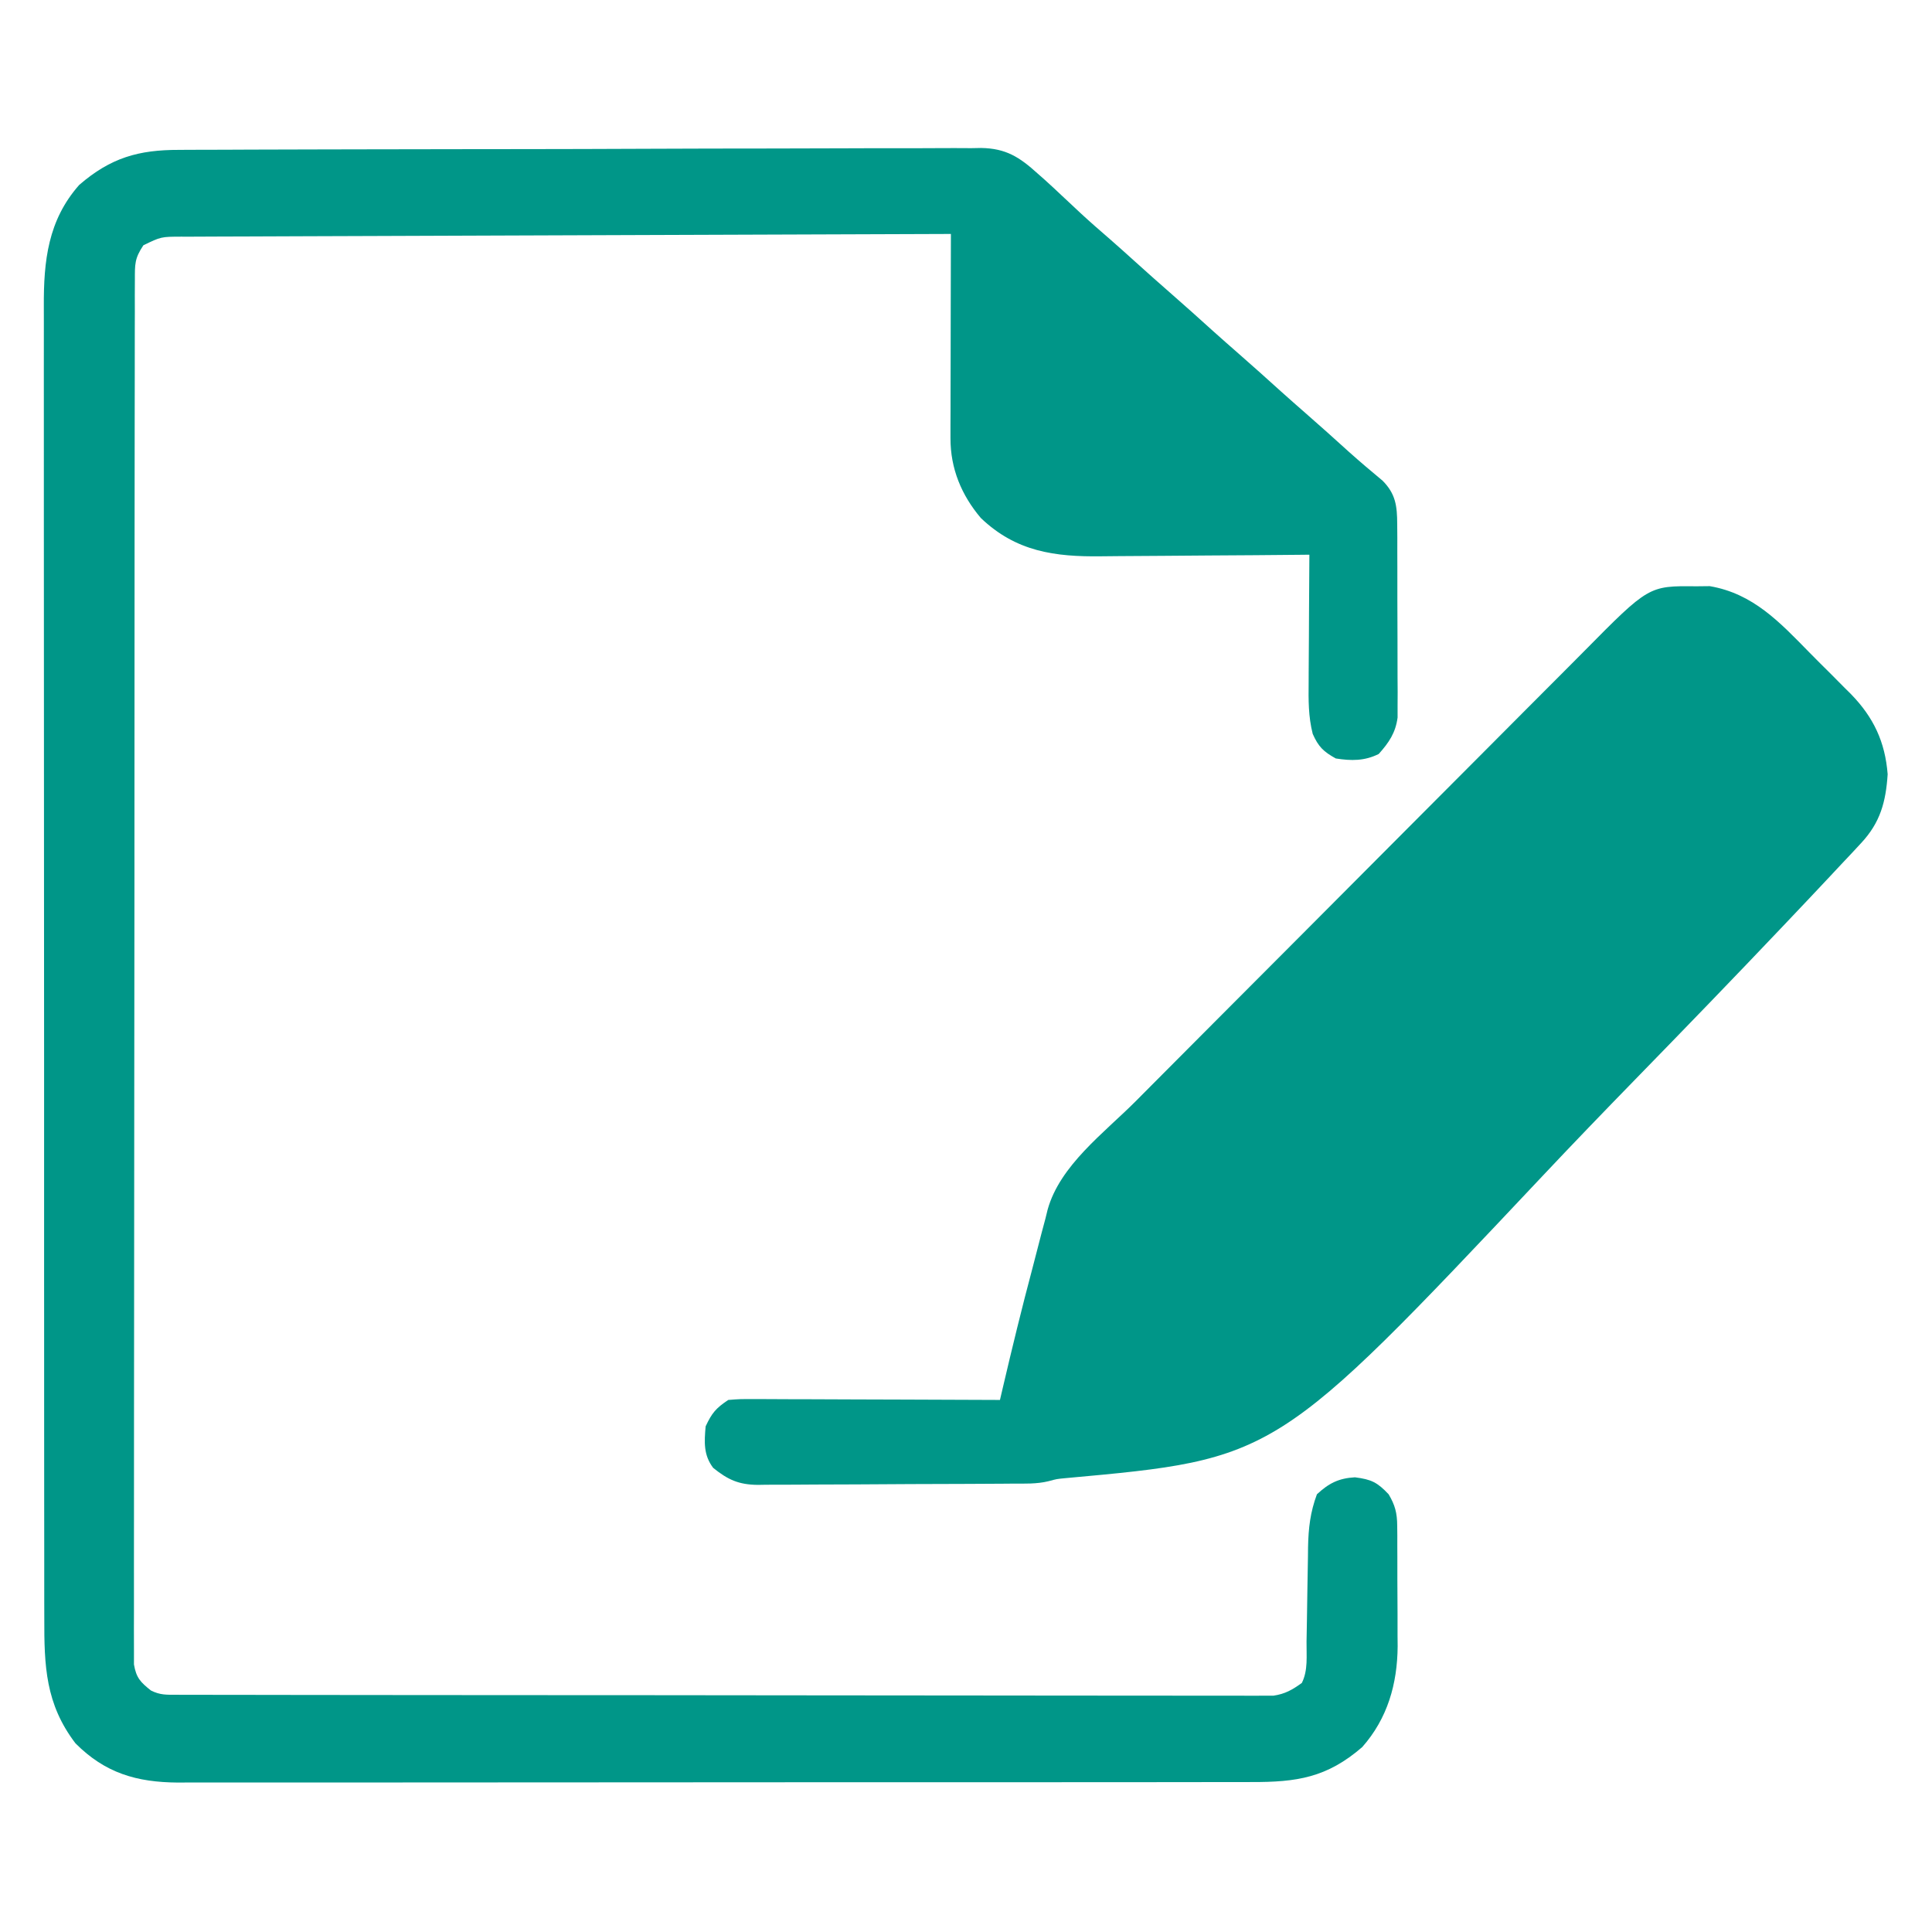
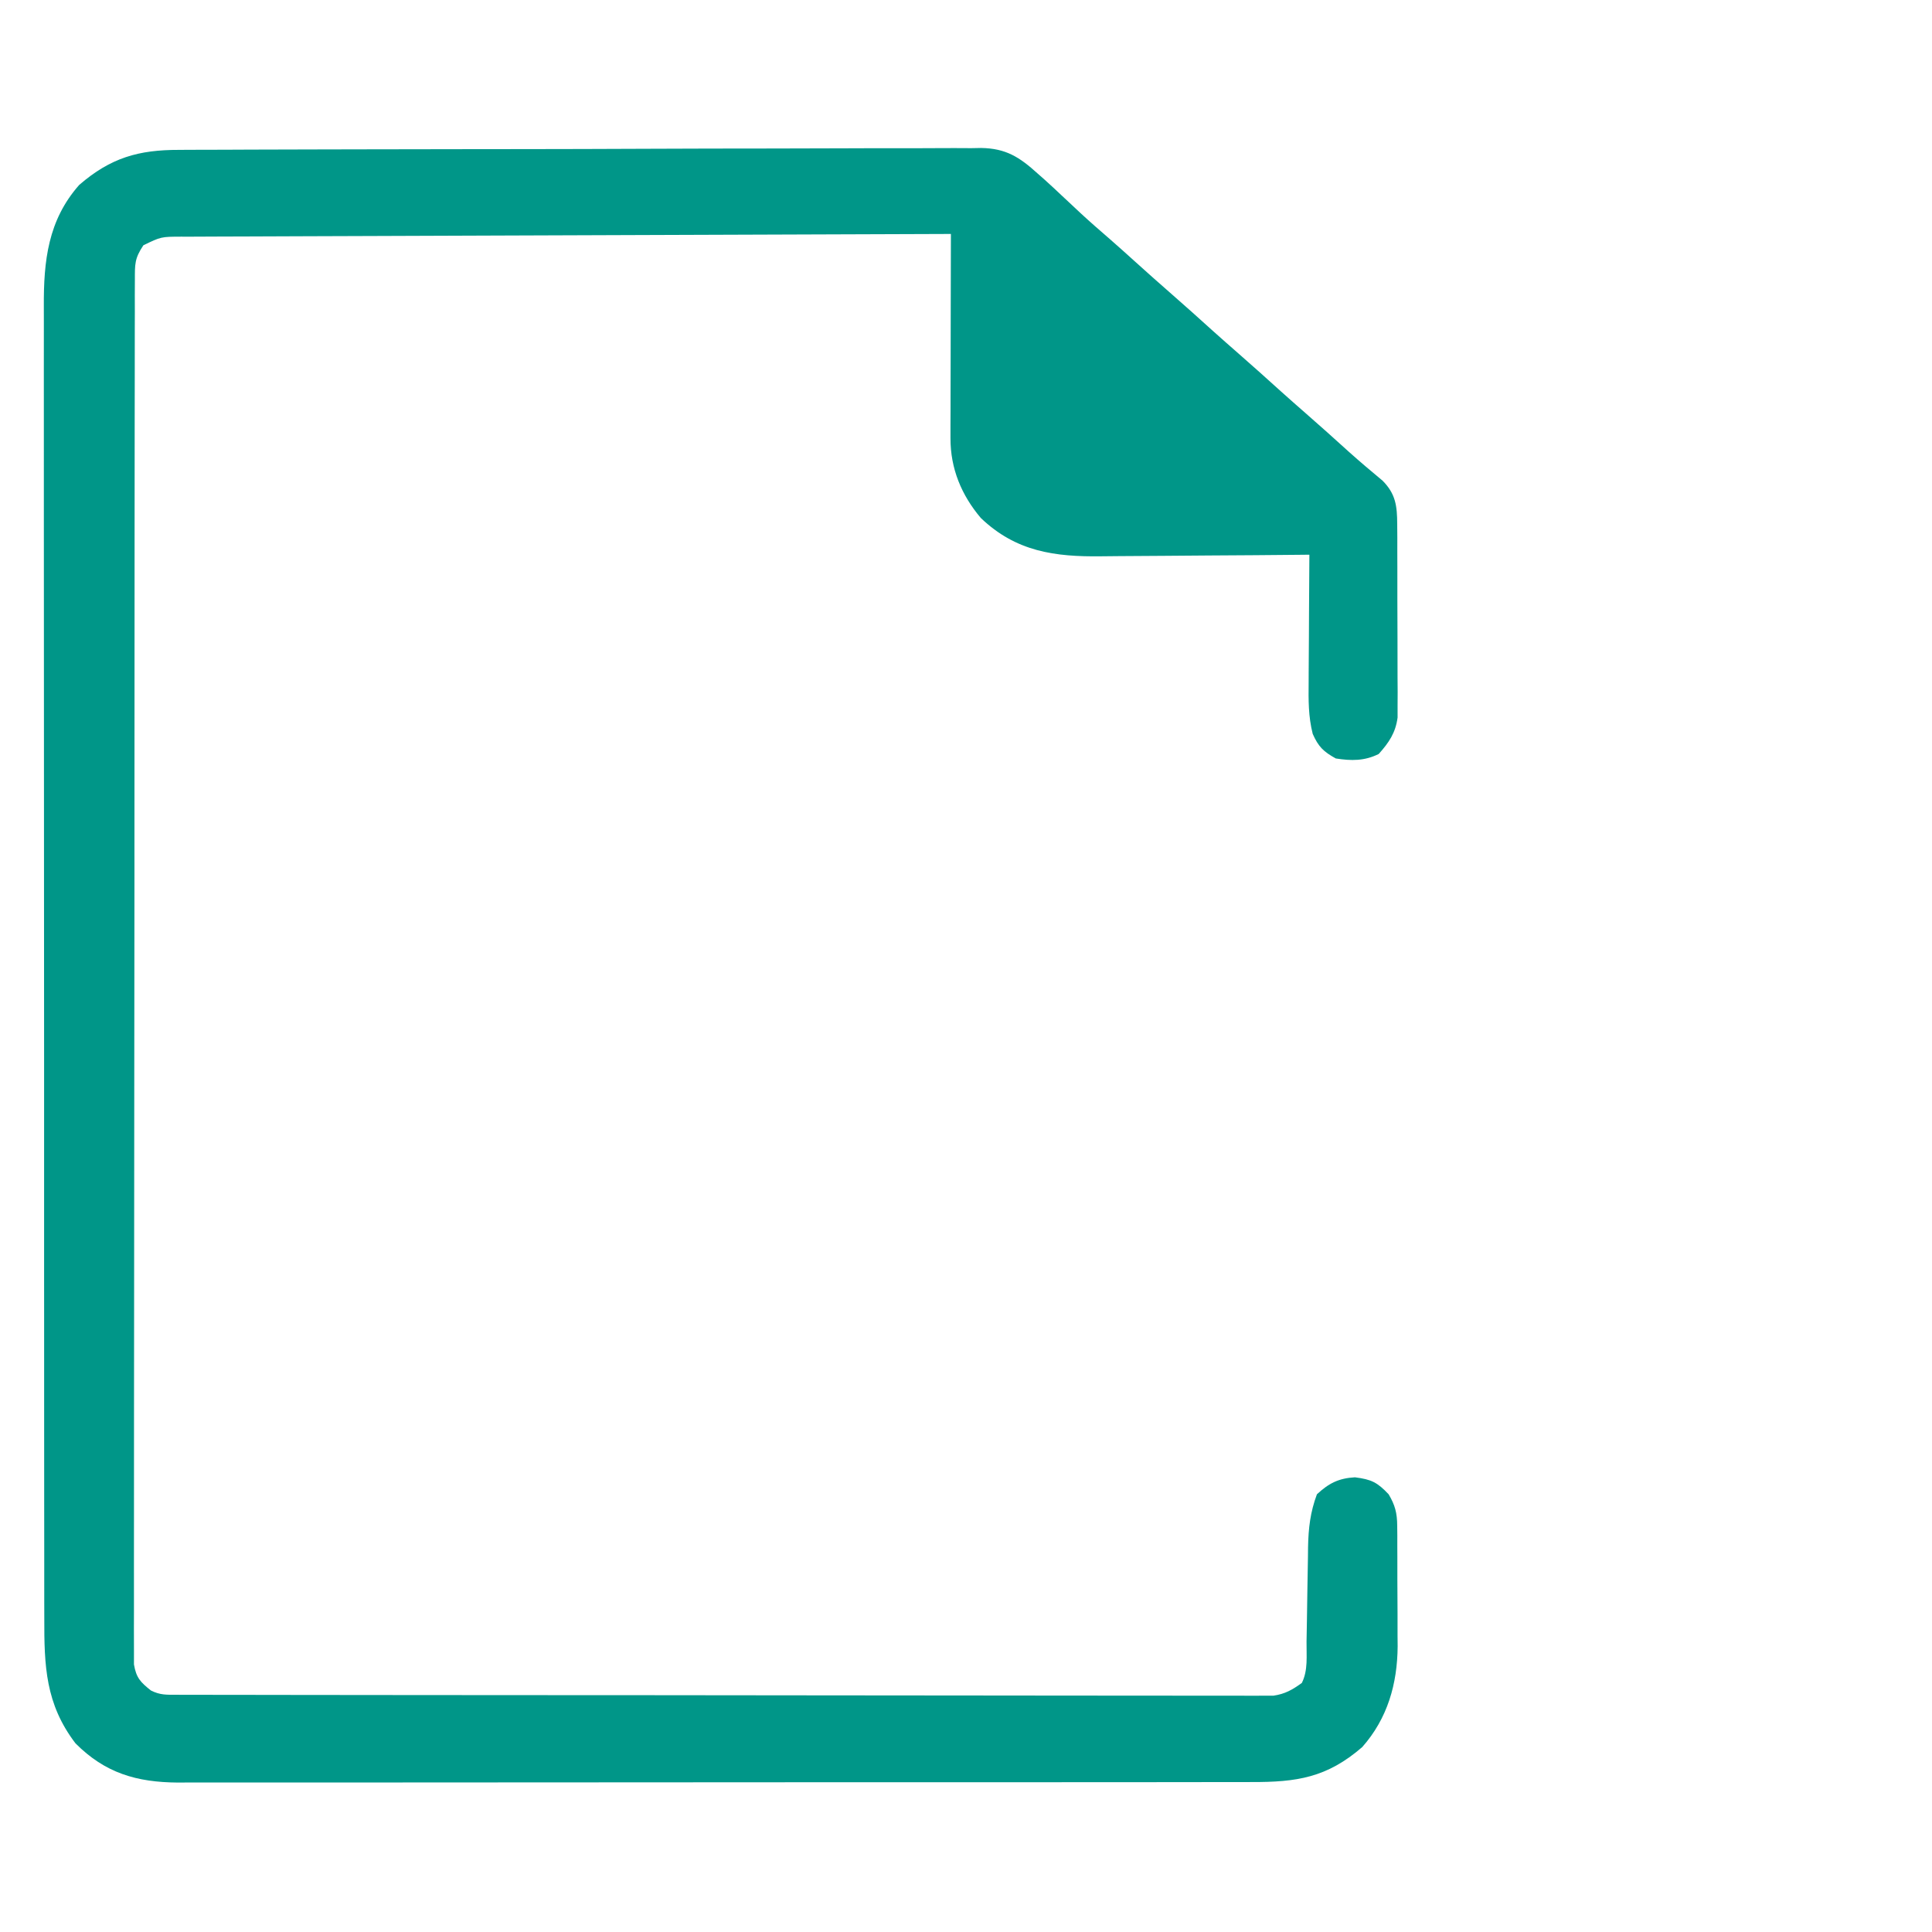
<svg xmlns="http://www.w3.org/2000/svg" version="1.1" width="512" height="512">
  <path d="M0 0 C1.403 -0.009 1.403 -0.009 2.835 -0.018 C5.959 -0.035 9.083 -0.038 12.208 -0.041 C14.452 -0.051 16.696 -0.061 18.94 -0.071 C25.029 -0.098 31.118 -0.111 37.206 -0.119 C41.011 -0.125 44.816 -0.134 48.621 -0.143 C59.165 -0.167 69.708 -0.187 80.252 -0.194 C81.263 -0.195 81.263 -0.195 82.294 -0.196 C82.97 -0.196 83.645 -0.196 84.341 -0.197 C85.709 -0.198 87.078 -0.199 88.446 -0.2 C89.125 -0.2 89.804 -0.2 90.503 -0.201 C101.507 -0.209 112.51 -0.244 123.513 -0.29 C134.823 -0.338 146.132 -0.362 157.442 -0.365 C163.787 -0.367 170.132 -0.379 176.477 -0.415 C182.443 -0.448 188.409 -0.452 194.376 -0.434 C196.564 -0.433 198.752 -0.442 200.94 -0.461 C203.931 -0.487 206.919 -0.475 209.91 -0.454 C210.773 -0.47 211.636 -0.486 212.525 -0.503 C219.116 -0.396 222.703 1.915 227.518 6.281 C228.112 6.804 228.706 7.328 229.317 7.867 C230.912 9.29 232.467 10.748 234.018 12.218 C235.149 13.276 236.281 14.334 237.413 15.39 C237.949 15.891 238.484 16.392 239.036 16.908 C241.496 19.187 244.026 21.38 246.561 23.574 C248.904 25.617 251.211 27.698 253.518 29.781 C256.499 32.471 259.491 35.144 262.518 37.781 C266.413 41.173 270.246 44.633 274.081 48.093 C276.213 50.006 278.359 51.9 280.518 53.781 C284.413 57.173 288.246 60.633 292.081 64.093 C294.213 66.006 296.359 67.9 298.518 69.781 C302.404 73.166 306.23 76.614 310.05 80.074 C312.955 82.671 315.926 85.186 318.925 87.675 C322.384 91.161 322.772 94.36 322.793 99.163 C322.803 100.348 322.812 101.533 322.822 102.754 C322.821 104.668 322.821 104.668 322.819 106.621 C322.823 107.935 322.828 109.249 322.832 110.603 C322.84 113.383 322.839 116.163 322.834 118.943 C322.828 122.498 322.845 126.053 322.868 129.608 C322.887 133.008 322.883 136.408 322.882 139.808 C322.891 141.082 322.9 142.356 322.91 143.669 C322.9 145.451 322.9 145.451 322.891 147.269 C322.891 148.312 322.892 149.354 322.893 150.429 C322.359 154.492 320.591 157.085 317.893 160.093 C314.157 161.961 310.606 161.931 306.518 161.281 C303.24 159.467 301.919 158.182 300.402 154.771 C299.231 150.146 299.27 145.82 299.323 141.07 C299.327 139.618 299.327 139.618 299.332 138.136 C299.343 135.059 299.368 131.983 299.393 128.906 C299.403 126.813 299.412 124.721 299.421 122.629 C299.443 117.513 299.477 112.397 299.518 107.281 C298.678 107.29 297.838 107.299 296.973 107.308 C289.015 107.388 281.057 107.449 273.099 107.488 C269.008 107.509 264.918 107.537 260.828 107.583 C256.873 107.626 252.918 107.65 248.963 107.66 C247.462 107.668 245.961 107.682 244.46 107.704 C231.992 107.877 221.755 106.449 212.464 97.574 C207.279 91.463 204.388 84.405 204.405 76.432 C204.405 75.231 204.405 74.03 204.405 72.793 C204.41 71.496 204.415 70.199 204.421 68.863 C204.423 67.522 204.424 66.181 204.425 64.84 C204.429 61.314 204.439 57.787 204.45 54.261 C204.46 50.662 204.464 47.062 204.469 43.463 C204.48 36.402 204.497 29.341 204.518 22.281 C177.207 22.365 149.895 22.46 122.584 22.568 C109.903 22.619 97.222 22.665 84.542 22.703 C73.492 22.736 62.442 22.775 51.392 22.824 C45.539 22.849 39.685 22.871 33.832 22.884 C28.327 22.897 22.821 22.919 17.315 22.948 C15.291 22.957 13.268 22.963 11.244 22.965 C8.486 22.968 5.729 22.984 2.972 23.002 C2.166 23 1.361 22.999 0.531 22.997 C-4.805 23.015 -4.805 23.015 -9.482 25.281 C-11.846 28.828 -11.734 30.306 -11.739 34.511 C-11.745 35.824 -11.752 37.138 -11.758 38.491 C-11.756 39.957 -11.752 41.423 -11.749 42.889 C-11.753 44.44 -11.757 45.99 -11.763 47.541 C-11.775 51.814 -11.775 56.086 -11.772 60.359 C-11.772 64.962 -11.783 69.565 -11.793 74.169 C-11.809 83.191 -11.815 92.214 -11.816 101.237 C-11.817 108.568 -11.821 115.899 -11.827 123.23 C-11.845 143.999 -11.854 164.768 -11.853 185.537 C-11.852 186.657 -11.852 187.778 -11.852 188.932 C-11.852 190.054 -11.852 191.175 -11.852 192.331 C-11.851 210.519 -11.87 228.706 -11.899 246.894 C-11.927 265.552 -11.941 284.211 -11.939 302.87 C-11.939 313.352 -11.944 323.834 -11.966 334.316 C-11.984 343.239 -11.988 352.162 -11.975 361.085 C-11.968 365.641 -11.968 370.196 -11.985 374.751 C-12.001 378.918 -11.998 383.084 -11.981 387.251 C-11.978 388.762 -11.981 390.273 -11.993 391.783 C-12.007 393.831 -11.994 395.878 -11.979 397.925 C-11.98 399.064 -11.98 400.203 -11.981 401.377 C-11.371 404.926 -10.262 406.07 -7.482 408.281 C-5.005 409.519 -3.367 409.408 -0.596 409.412 C0.443 409.416 1.482 409.42 2.553 409.424 C3.703 409.423 4.853 409.422 6.038 409.421 C7.861 409.426 7.861 409.426 9.72 409.43 C13.104 409.438 16.487 409.44 19.871 409.441 C23.516 409.443 27.161 409.45 30.806 409.457 C38.781 409.471 46.756 409.477 54.731 409.481 C59.709 409.484 64.686 409.488 69.664 409.493 C83.438 409.505 97.212 409.515 110.987 409.518 C111.869 409.519 112.751 409.519 113.659 409.519 C114.544 409.519 115.428 409.52 116.339 409.52 C118.13 409.52 119.922 409.521 121.714 409.521 C122.603 409.521 123.491 409.522 124.407 409.522 C138.811 409.526 153.215 409.543 167.619 409.566 C182.398 409.59 197.178 409.603 211.957 409.604 C220.259 409.605 228.561 409.611 236.862 409.629 C243.931 409.644 251 409.649 258.068 409.641 C261.676 409.637 265.284 409.638 268.891 409.652 C272.8 409.667 276.709 409.659 280.617 409.648 C281.761 409.656 282.904 409.664 284.083 409.673 C285.653 409.663 285.653 409.663 287.255 409.653 C288.157 409.653 289.059 409.654 289.989 409.655 C293.09 409.196 294.985 408.098 297.518 406.281 C299.205 402.907 298.72 399.077 298.764 395.363 C298.797 393.533 298.831 391.703 298.864 389.873 C298.911 386.987 298.956 384.102 298.995 381.216 C299.035 378.432 299.087 375.647 299.139 372.863 C299.148 372.008 299.156 371.154 299.165 370.274 C299.267 365.258 299.756 360.999 301.518 356.281 C304.699 353.328 307.3 352.032 311.581 351.781 C315.957 352.337 317.524 353.111 320.518 356.281 C322.236 359.159 322.772 361.279 322.793 364.615 C322.803 365.464 322.812 366.312 322.822 367.186 C322.821 368.552 322.821 368.552 322.819 369.945 C322.823 370.892 322.828 371.839 322.832 372.815 C322.838 374.821 322.838 376.827 322.834 378.832 C322.831 381.874 322.854 384.915 322.88 387.957 C322.882 389.911 322.883 391.866 322.882 393.82 C322.891 394.718 322.9 395.617 322.91 396.542 C322.838 406.542 320.229 415.7 313.518 423.281 C304.13 431.399 296.166 432.581 284.12 432.542 C282.871 432.545 281.622 432.549 280.335 432.553 C276.879 432.563 273.423 432.561 269.968 432.557 C266.236 432.555 262.505 432.564 258.773 432.571 C251.467 432.584 244.161 432.586 236.855 432.583 C230.916 432.581 224.976 432.583 219.037 432.587 C218.191 432.588 217.346 432.589 216.474 432.589 C214.756 432.59 213.038 432.592 211.32 432.593 C195.211 432.604 179.102 432.602 162.993 432.596 C148.263 432.59 133.532 432.602 118.801 432.621 C103.669 432.64 88.537 432.648 73.405 432.644 C64.912 432.643 56.419 432.645 47.926 432.659 C40.696 432.671 33.466 432.673 26.235 432.66 C22.548 432.655 18.861 432.653 15.174 432.665 C11.173 432.678 7.172 432.668 3.17 432.655 C2.011 432.662 0.851 432.67 -0.344 432.677 C-11.288 432.604 -19.628 430.164 -27.482 422.281 C-35.431 411.851 -35.777 401.801 -35.742 389.112 C-35.745 387.561 -35.749 386.01 -35.754 384.46 C-35.764 380.21 -35.762 375.96 -35.758 371.711 C-35.755 367.123 -35.764 362.535 -35.772 357.948 C-35.785 348.964 -35.786 339.981 -35.784 330.998 C-35.782 323.696 -35.784 316.393 -35.788 309.091 C-35.789 308.051 -35.789 307.012 -35.79 305.941 C-35.791 303.829 -35.792 301.717 -35.794 299.605 C-35.805 279.802 -35.802 259.999 -35.796 240.196 C-35.791 222.084 -35.802 203.972 -35.821 185.86 C-35.841 167.258 -35.849 148.655 -35.845 130.053 C-35.843 119.611 -35.846 109.169 -35.86 98.727 C-35.872 89.838 -35.873 80.949 -35.861 72.06 C-35.855 67.526 -35.854 62.992 -35.866 58.458 C-35.877 54.305 -35.874 50.151 -35.86 45.997 C-35.857 44.498 -35.86 42.999 -35.868 41.499 C-35.928 29.426 -34.77 18.644 -26.482 9.281 C-18.151 2.078 -10.754 -0.022 0 0 Z " fill="#009688" transform="translate(47.482,39.719)" />
-   <path d="M0 0 C1.186 -0.013 2.372 -0.026 3.594 -0.039 C15.087 1.915 22.154 9.523 29.998 17.526 C31.876 19.439 33.778 21.327 35.684 23.213 C36.902 24.439 38.12 25.666 39.336 26.895 C40.177 27.728 40.177 27.728 41.034 28.578 C47.033 34.756 50.077 41.237 50.75 49.812 C50.27 57.135 48.802 62.604 43.711 68.057 C42.901 68.931 42.091 69.804 41.257 70.704 C40.338 71.678 39.419 72.652 38.5 73.625 C37.507 74.687 36.515 75.749 35.522 76.811 C32.05 80.52 28.556 84.207 25.06 87.893 C24.407 88.581 23.754 89.27 23.082 89.98 C10.117 103.649 -2.983 117.185 -16.135 130.674 C-24.469 139.227 -32.756 147.817 -40.939 156.514 C-111.382 231.289 -111.382 231.289 -167.179 236.354 C-169.479 236.572 -169.479 236.572 -171.589 237.148 C-174.774 237.943 -178.029 237.79 -181.294 237.802 C-182.075 237.809 -182.856 237.815 -183.661 237.822 C-186.24 237.842 -188.819 237.853 -191.398 237.863 C-192.281 237.867 -193.163 237.871 -194.073 237.876 C-198.741 237.896 -203.41 237.911 -208.079 237.92 C-212.897 237.931 -217.714 237.966 -222.531 238.005 C-226.241 238.031 -229.95 238.04 -233.66 238.043 C-235.436 238.048 -237.211 238.06 -238.987 238.078 C-241.474 238.103 -243.96 238.102 -246.447 238.095 C-247.541 238.114 -247.541 238.114 -248.658 238.134 C-253.73 238.082 -256.58 236.788 -260.5 233.625 C-263.086 230.216 -262.865 226.786 -262.5 222.625 C-260.849 219.086 -259.784 217.814 -256.5 215.625 C-253.406 215.384 -253.406 215.384 -249.55 215.398 C-248.847 215.398 -248.145 215.397 -247.421 215.397 C-245.099 215.398 -242.778 215.414 -240.457 215.43 C-238.847 215.433 -237.237 215.436 -235.627 215.438 C-231.391 215.446 -227.154 215.466 -222.918 215.488 C-218.594 215.508 -214.271 215.517 -209.947 215.527 C-201.465 215.549 -192.982 215.583 -184.5 215.625 C-184.241 214.515 -183.982 213.406 -183.715 212.262 C-181.243 201.7 -178.681 191.173 -175.883 180.692 C-175.416 178.925 -174.958 177.156 -174.508 175.385 C-173.844 172.77 -173.15 170.164 -172.449 167.559 C-172.257 166.778 -172.065 165.998 -171.868 165.194 C-168.614 153.468 -156.905 144.864 -148.553 136.486 C-147.14 135.064 -145.727 133.643 -144.313 132.221 C-139.696 127.577 -135.073 122.939 -130.449 118.301 C-128.852 116.699 -127.256 115.096 -125.659 113.494 C-119.017 106.831 -112.373 100.169 -105.726 93.51 C-96.222 83.99 -86.727 74.461 -77.243 64.921 C-70.56 58.198 -63.866 51.486 -57.166 44.78 C-53.17 40.78 -49.178 36.777 -45.197 32.763 C-41.452 28.988 -37.696 25.226 -33.931 21.472 C-32.556 20.097 -31.184 18.717 -29.817 17.333 C-12.558 -0.137 -12.558 -0.137 0 0 Z " fill="#009688" transform="translate(449.5,155.375)" />
</svg>